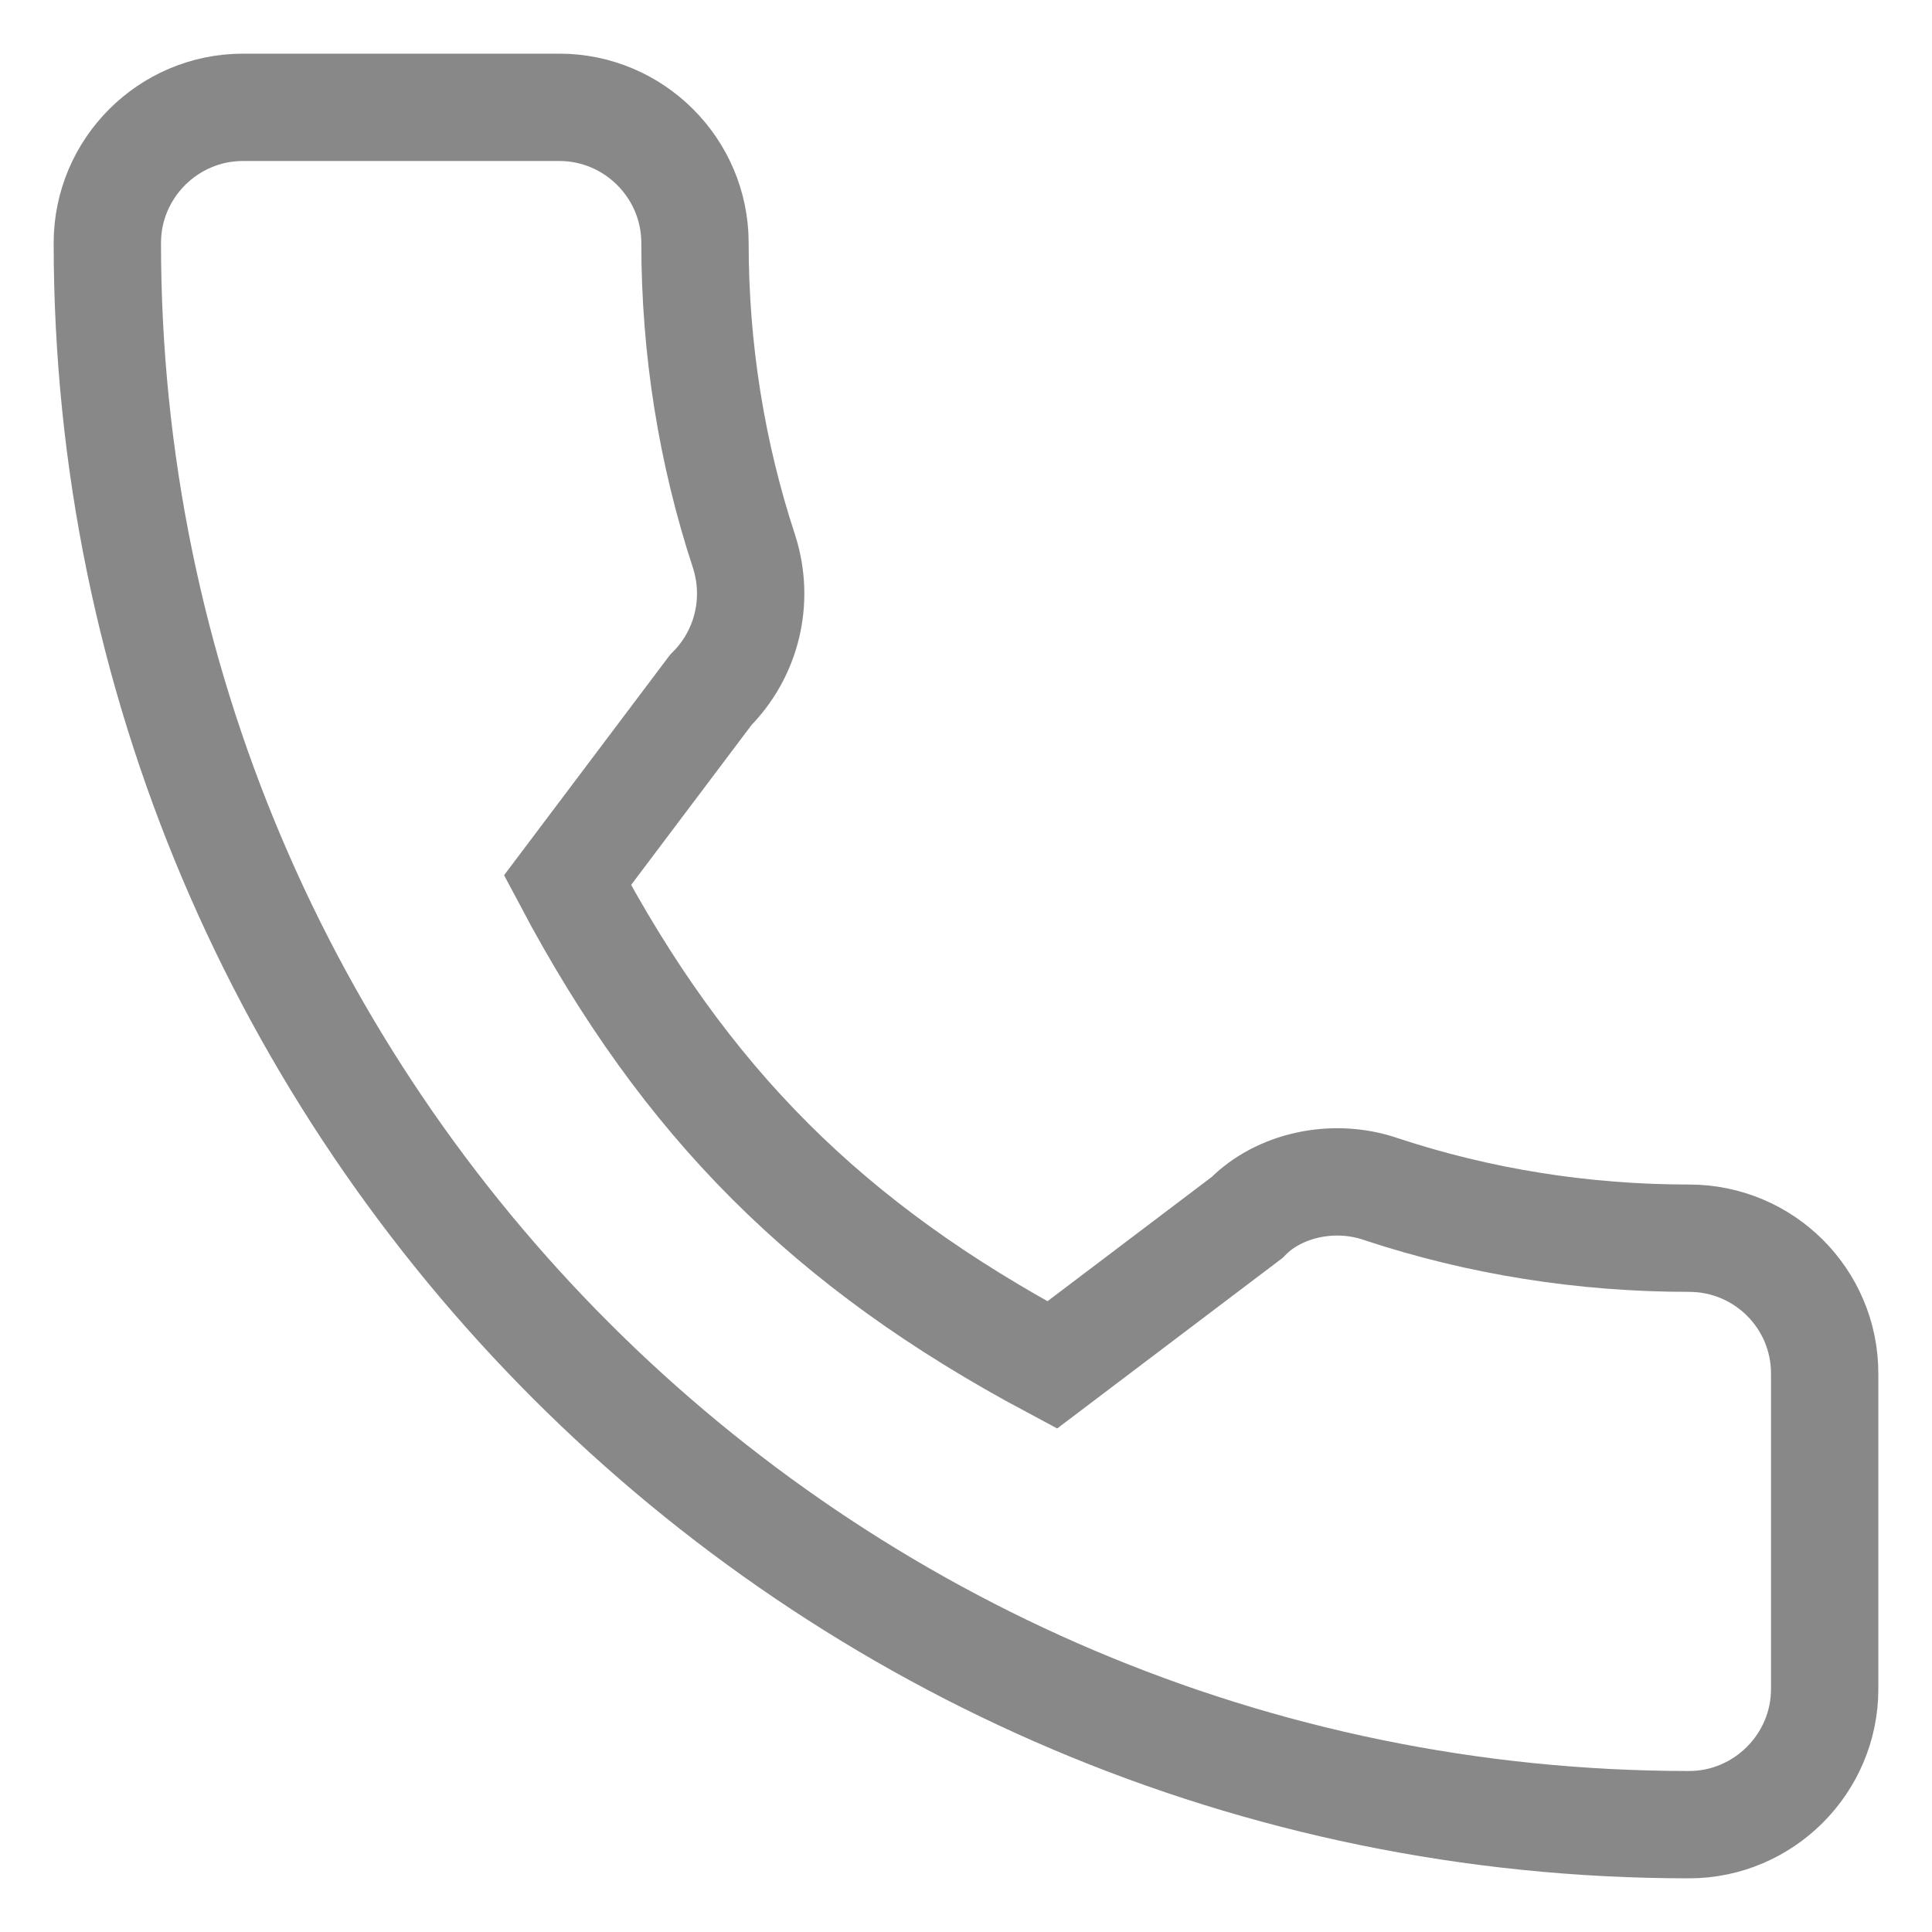
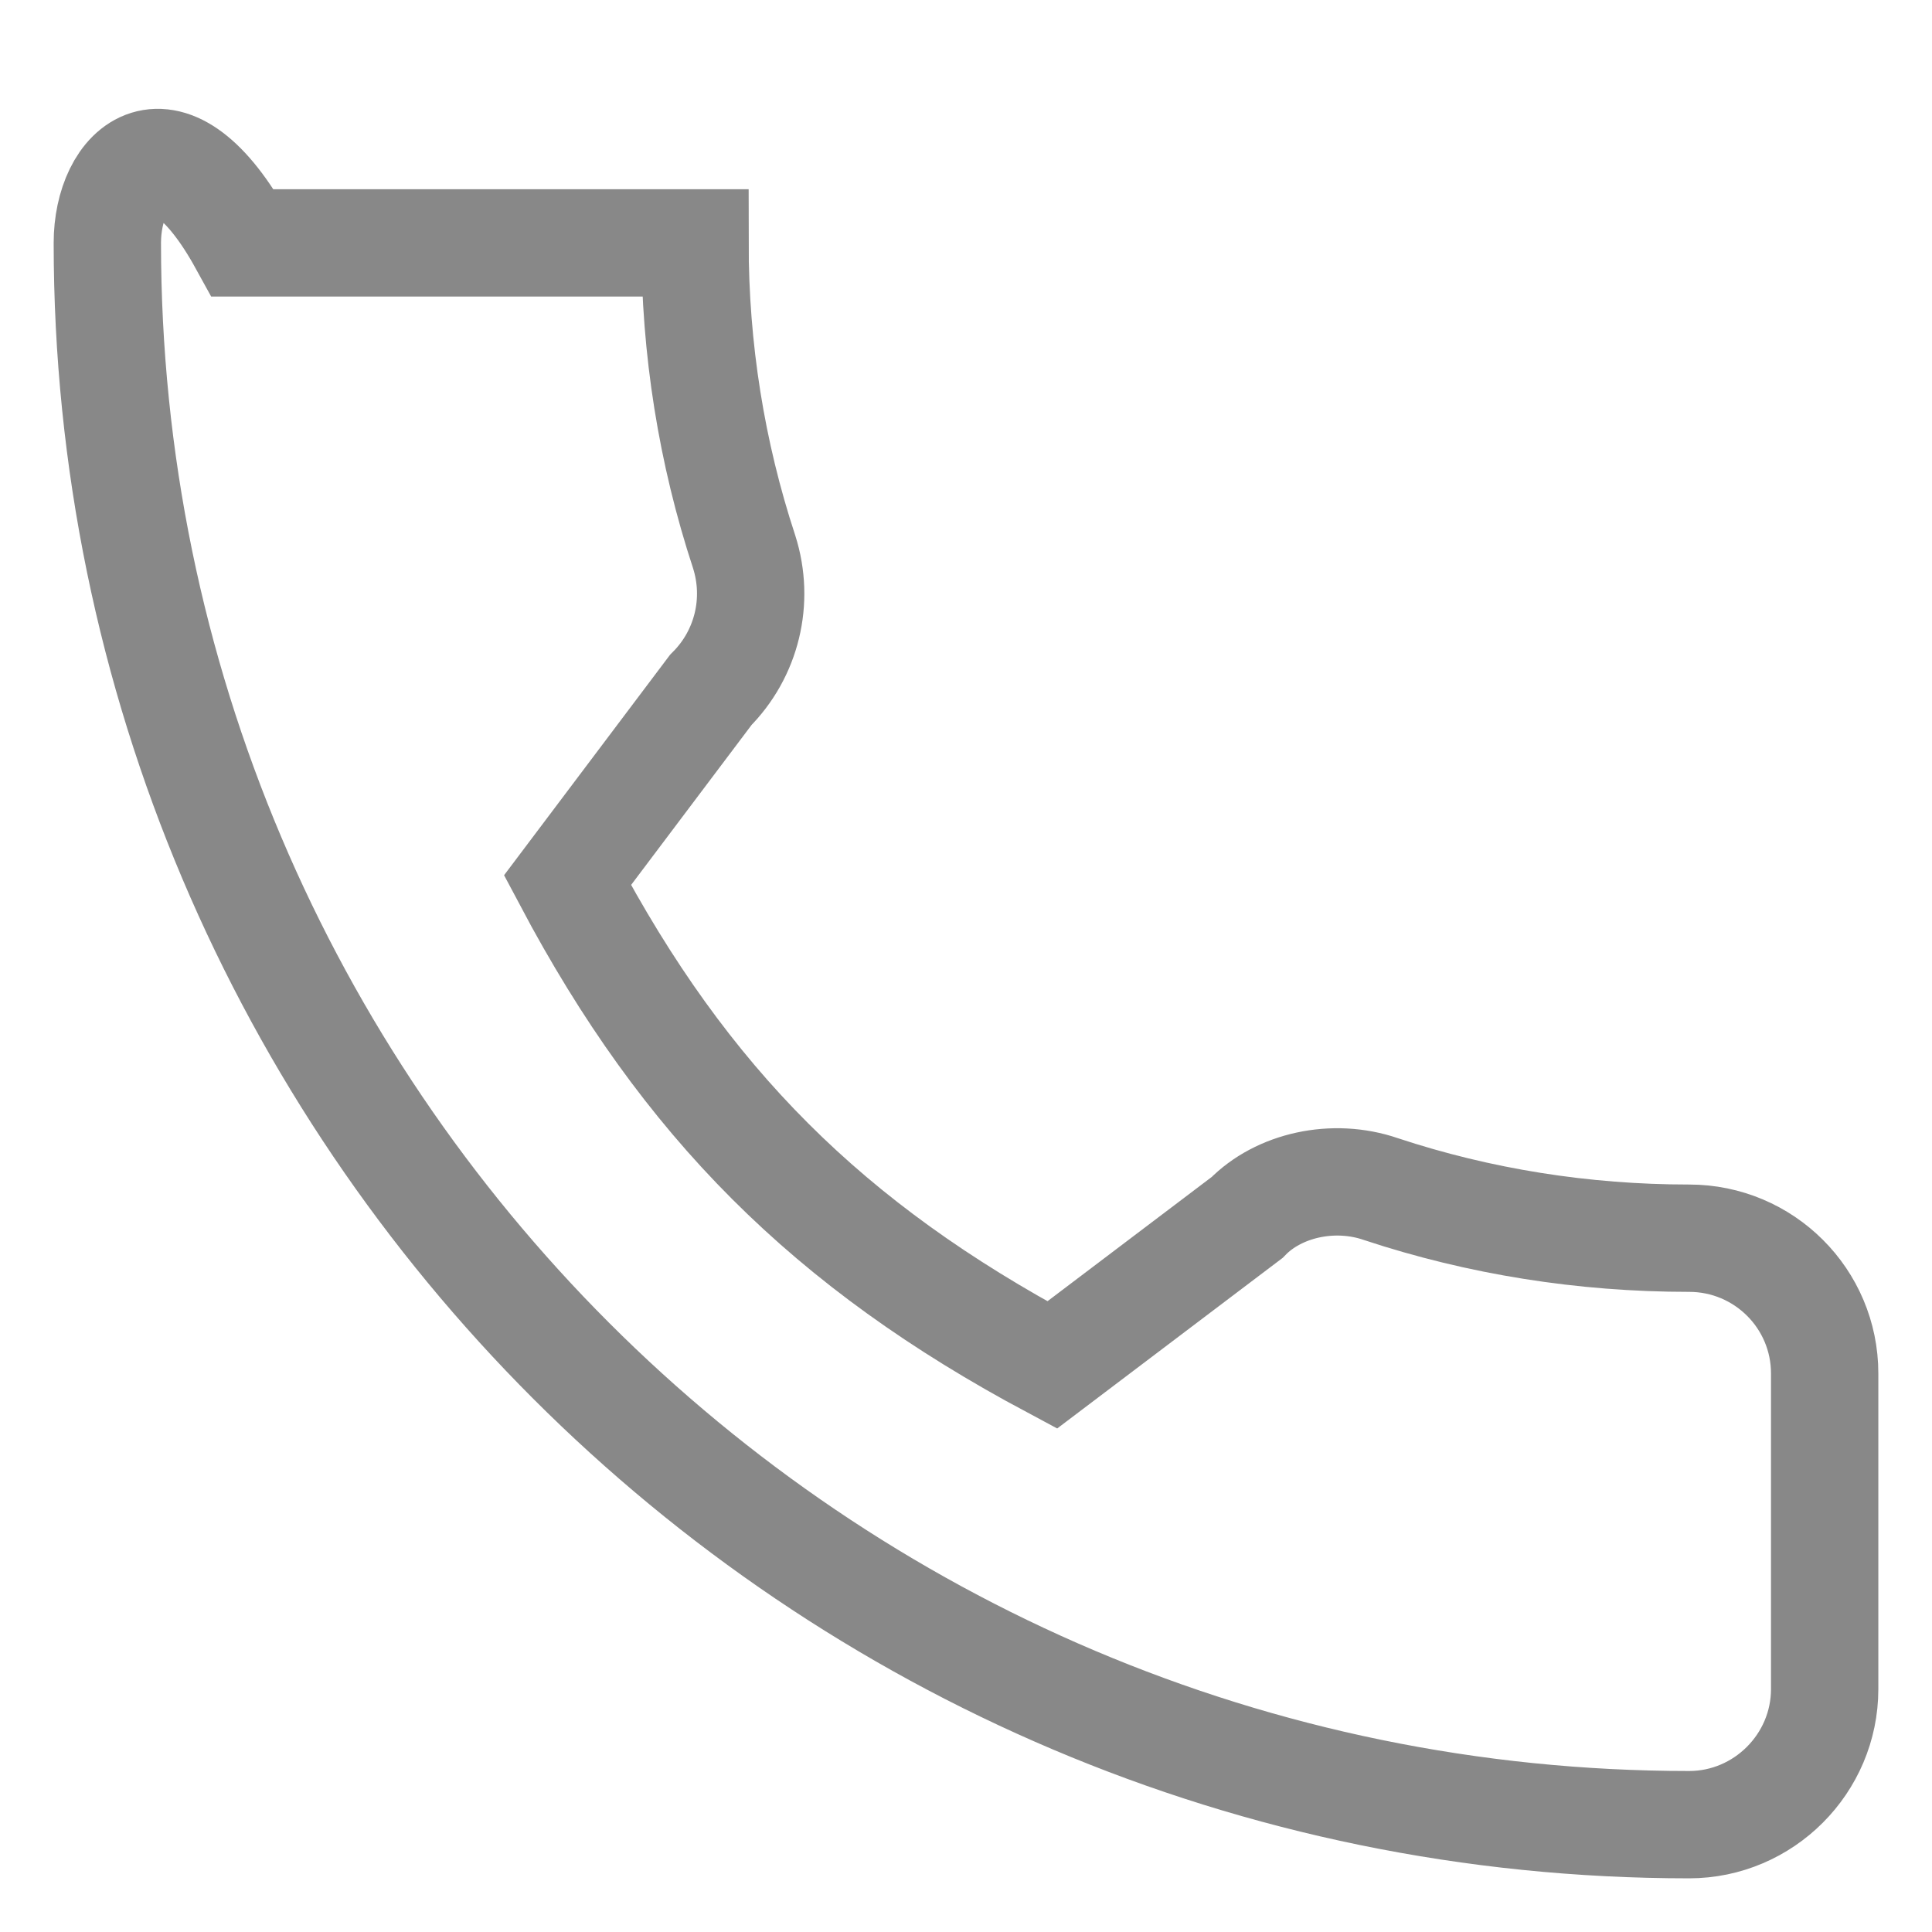
<svg xmlns="http://www.w3.org/2000/svg" width="18" height="18" viewBox="0 0 18 18" fill="none">
-   <path d="M15.737 11.536C14.75 11.536 13.783 11.382 12.867 11.079C12.421 10.925 11.911 11.043 11.619 11.343L9.803 12.717C7.719 11.604 6.385 10.273 5.287 8.201L6.622 6.428C6.957 6.093 7.079 5.599 6.933 5.141C6.629 4.217 6.475 3.25 6.475 2.263C6.475 1.568 5.907 1 5.212 1H2.263C1.568 1 1 1.568 1 2.263C1 10.388 7.612 17 15.737 17C16.431 17 17 16.431 17 15.737V12.796C17 12.101 16.436 11.536 15.737 11.536Z" stroke="#888888" />
+   <path d="M15.737 11.536C14.75 11.536 13.783 11.382 12.867 11.079C12.421 10.925 11.911 11.043 11.619 11.343L9.803 12.717C7.719 11.604 6.385 10.273 5.287 8.201L6.622 6.428C6.957 6.093 7.079 5.599 6.933 5.141C6.629 4.217 6.475 3.25 6.475 2.263H2.263C1.568 1 1 1.568 1 2.263C1 10.388 7.612 17 15.737 17C16.431 17 17 16.431 17 15.737V12.796C17 12.101 16.436 11.536 15.737 11.536Z" stroke="#888888" />
</svg>